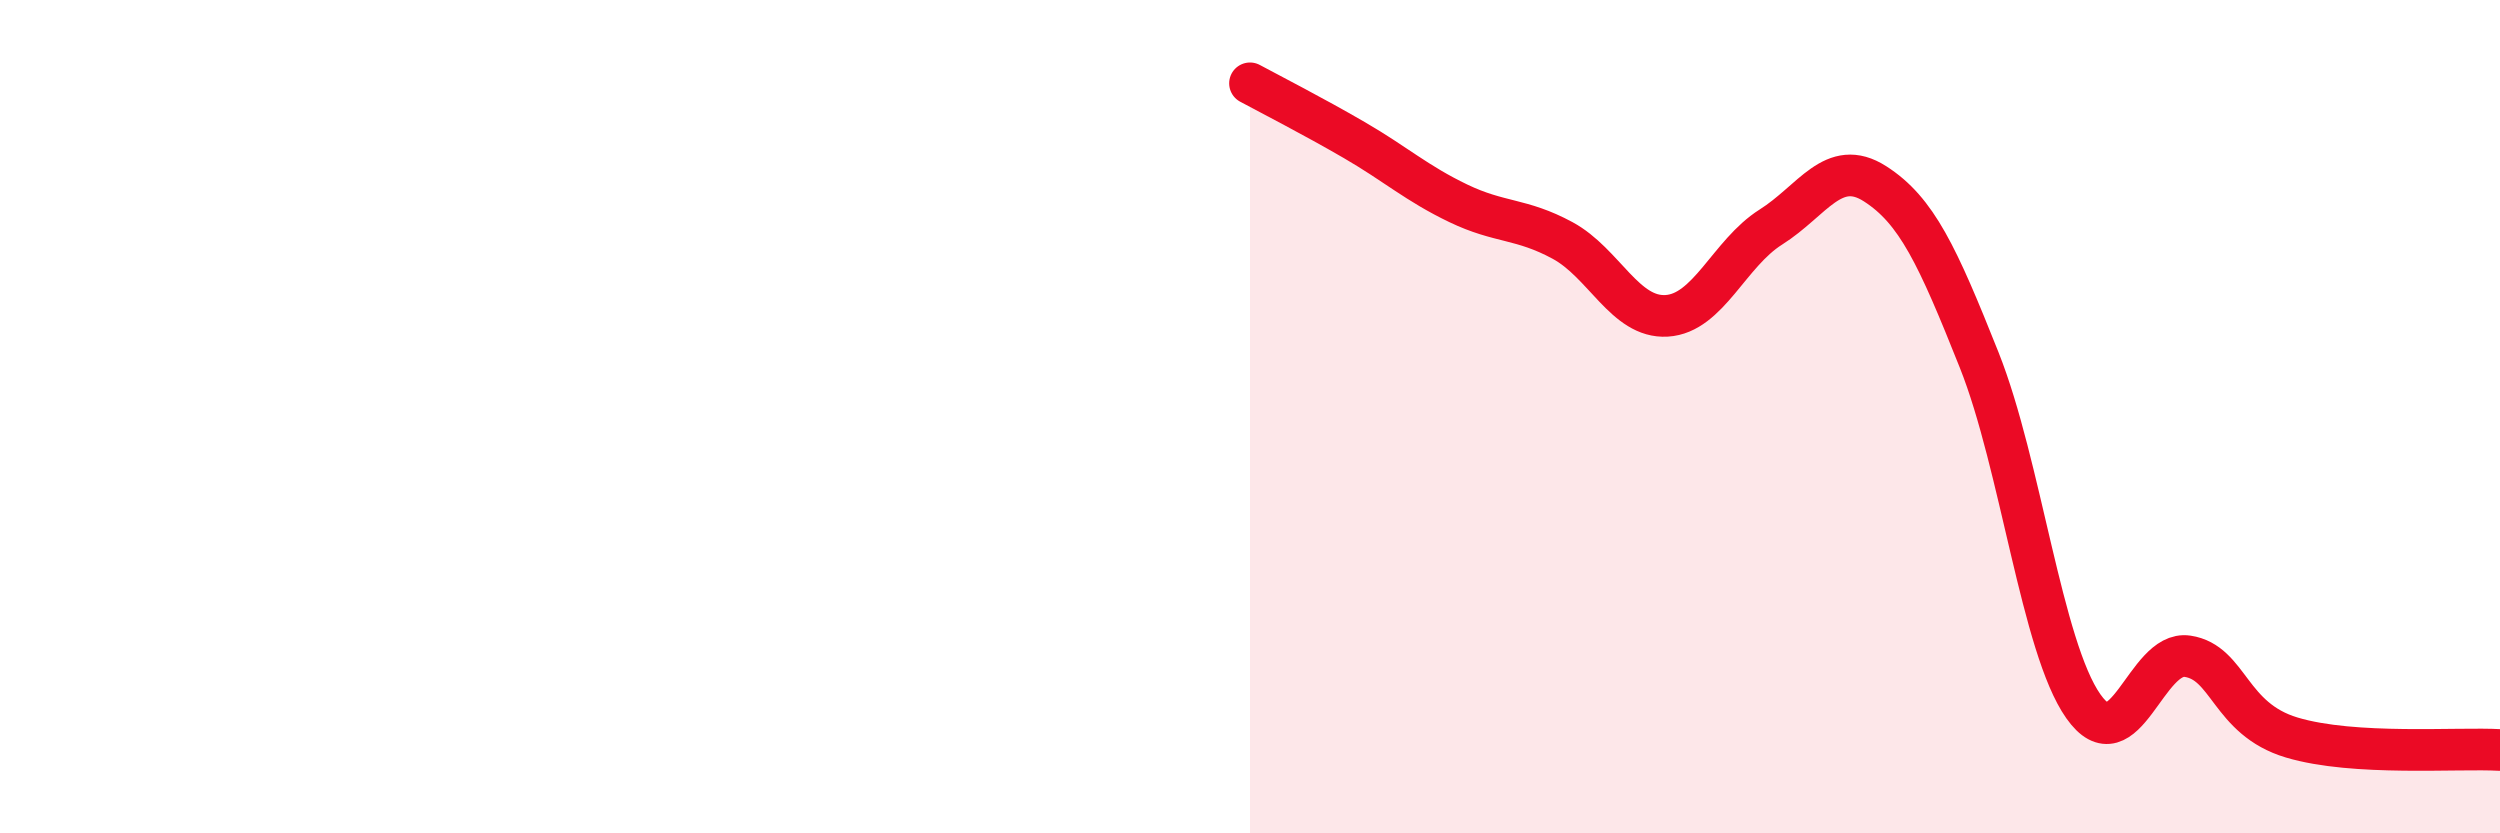
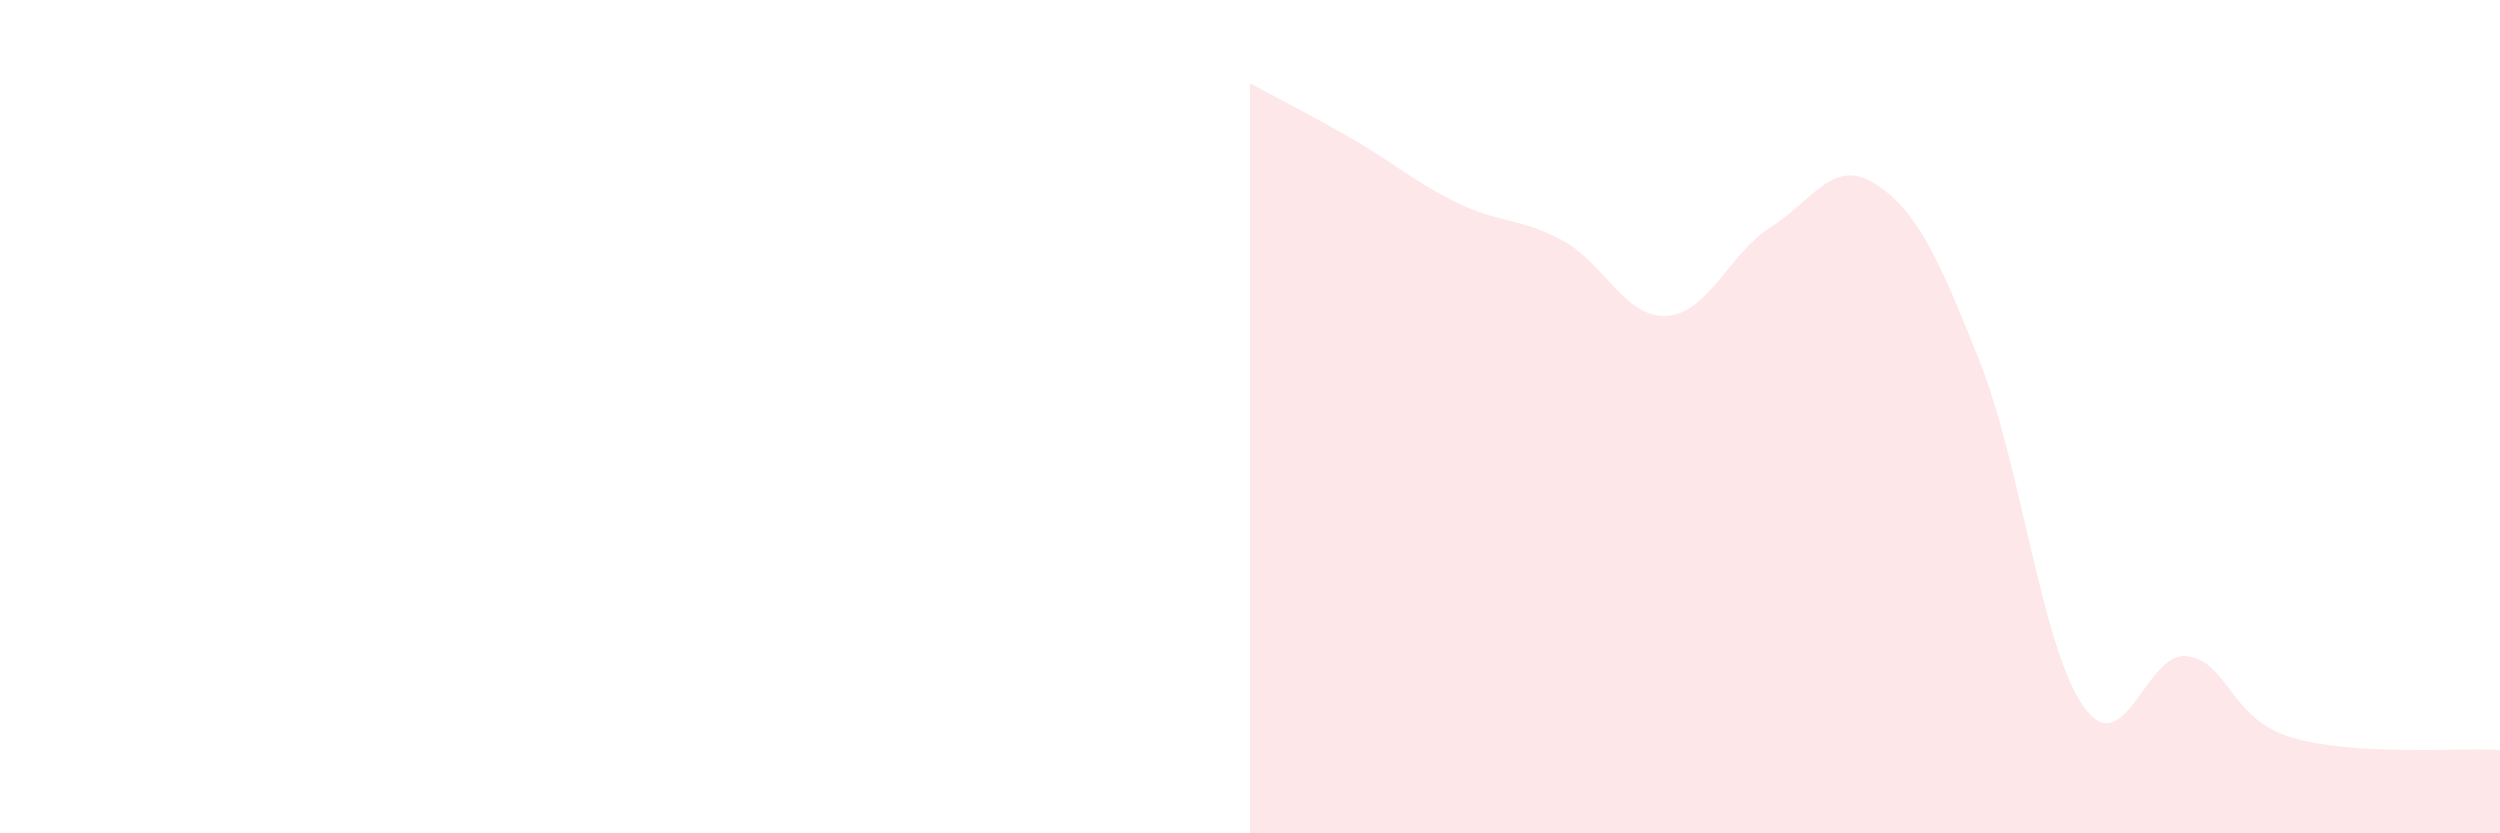
<svg xmlns="http://www.w3.org/2000/svg" width="60" height="20" viewBox="0 0 60 20">
  <path d="M 30,2 C 30.5,2.27 31.5,2.78 32.5,3.36 C 33.5,3.94 34,4.4 35,4.88 C 36,5.36 36.5,5.23 37.5,5.77 C 38.5,6.31 39,7.64 40,7.58 C 41,7.52 41.5,6.08 42.5,5.45 C 43.5,4.82 44,3.77 45,4.41 C 46,5.05 46.5,6.13 47.5,8.64 C 48.5,11.15 49,15.53 50,16.95 C 51,18.37 51.5,15.6 52.5,15.75 C 53.5,15.9 53.5,17.25 55,17.7 C 56.5,18.15 59,17.94 60,18L60 20L30 20Z" fill="#EB0A25" opacity="0.1" stroke-linecap="round" stroke-linejoin="round" />
-   <path d="M 30,2 C 30.5,2.27 31.5,2.78 32.5,3.36 C 33.5,3.94 34,4.4 35,4.88 C 36,5.36 36.5,5.23 37.5,5.77 C 38.5,6.31 39,7.64 40,7.58 C 41,7.52 41.5,6.08 42.5,5.45 C 43.5,4.82 44,3.77 45,4.41 C 46,5.05 46.5,6.13 47.5,8.64 C 48.5,11.15 49,15.53 50,16.95 C 51,18.37 51.5,15.6 52.5,15.75 C 53.5,15.9 53.5,17.25 55,17.7 C 56.5,18.15 59,17.94 60,18" stroke="#EB0A25" stroke-width="1" fill="none" stroke-linecap="round" stroke-linejoin="round" />
</svg>